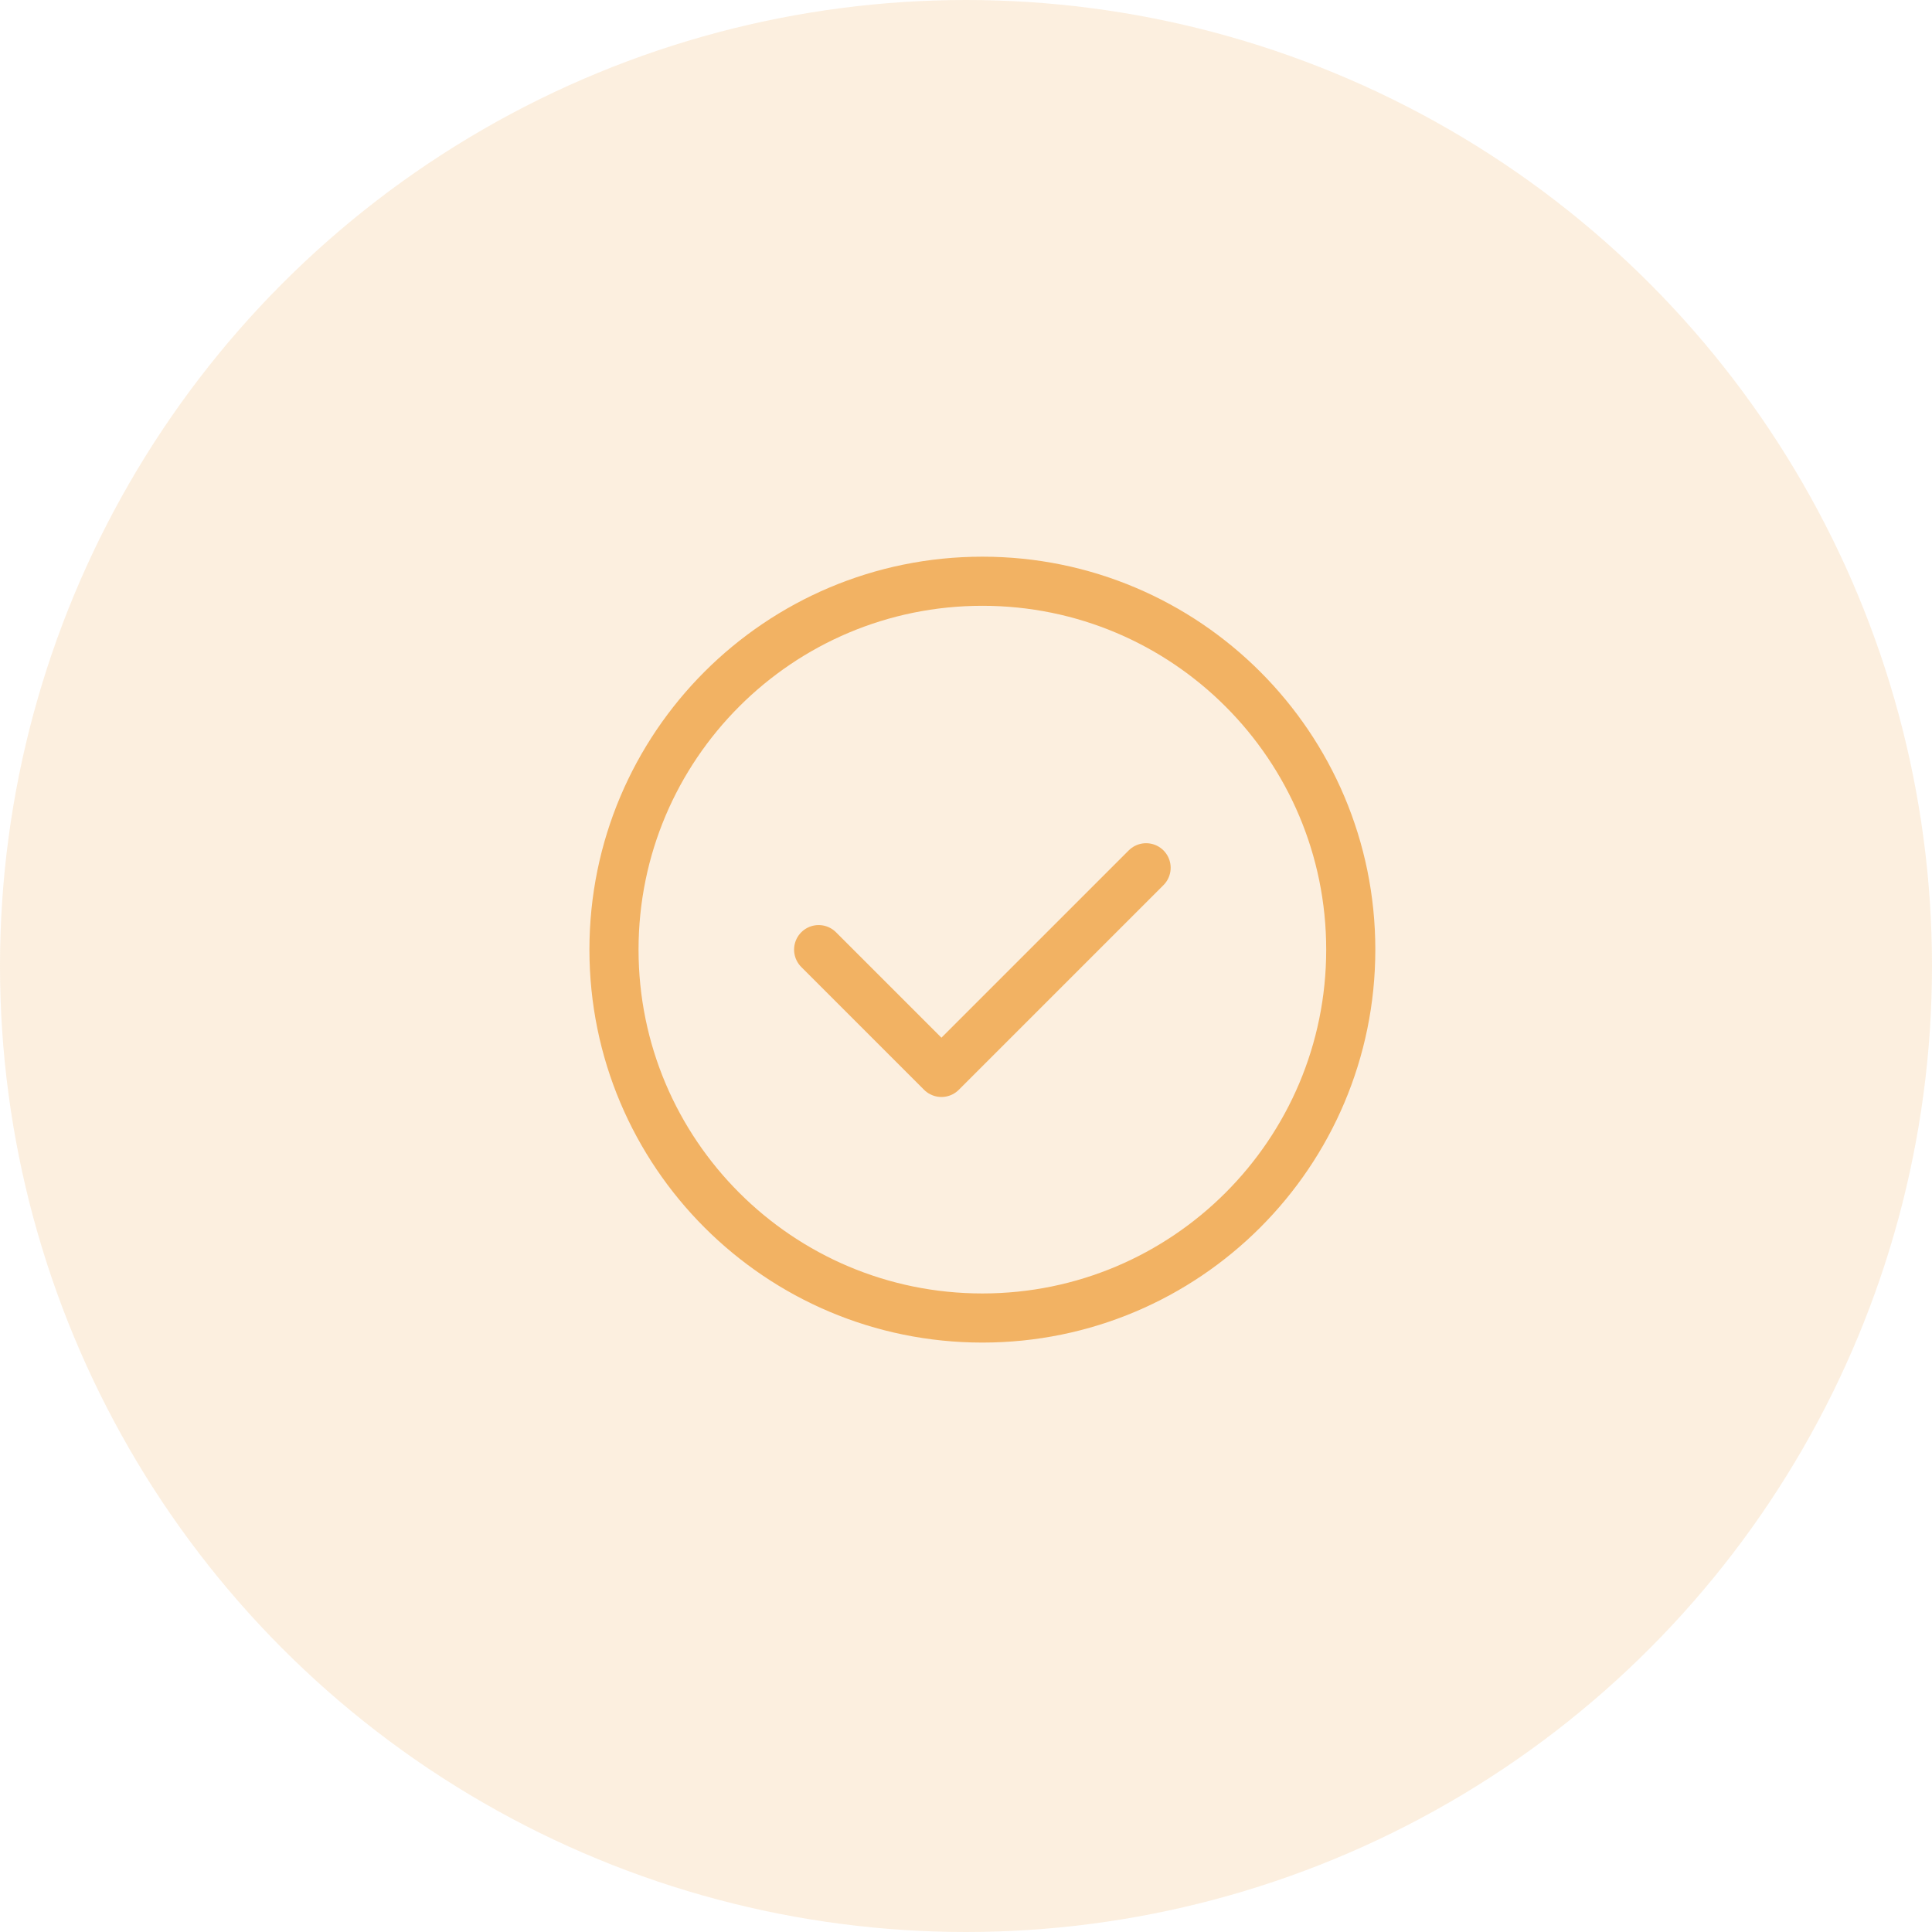
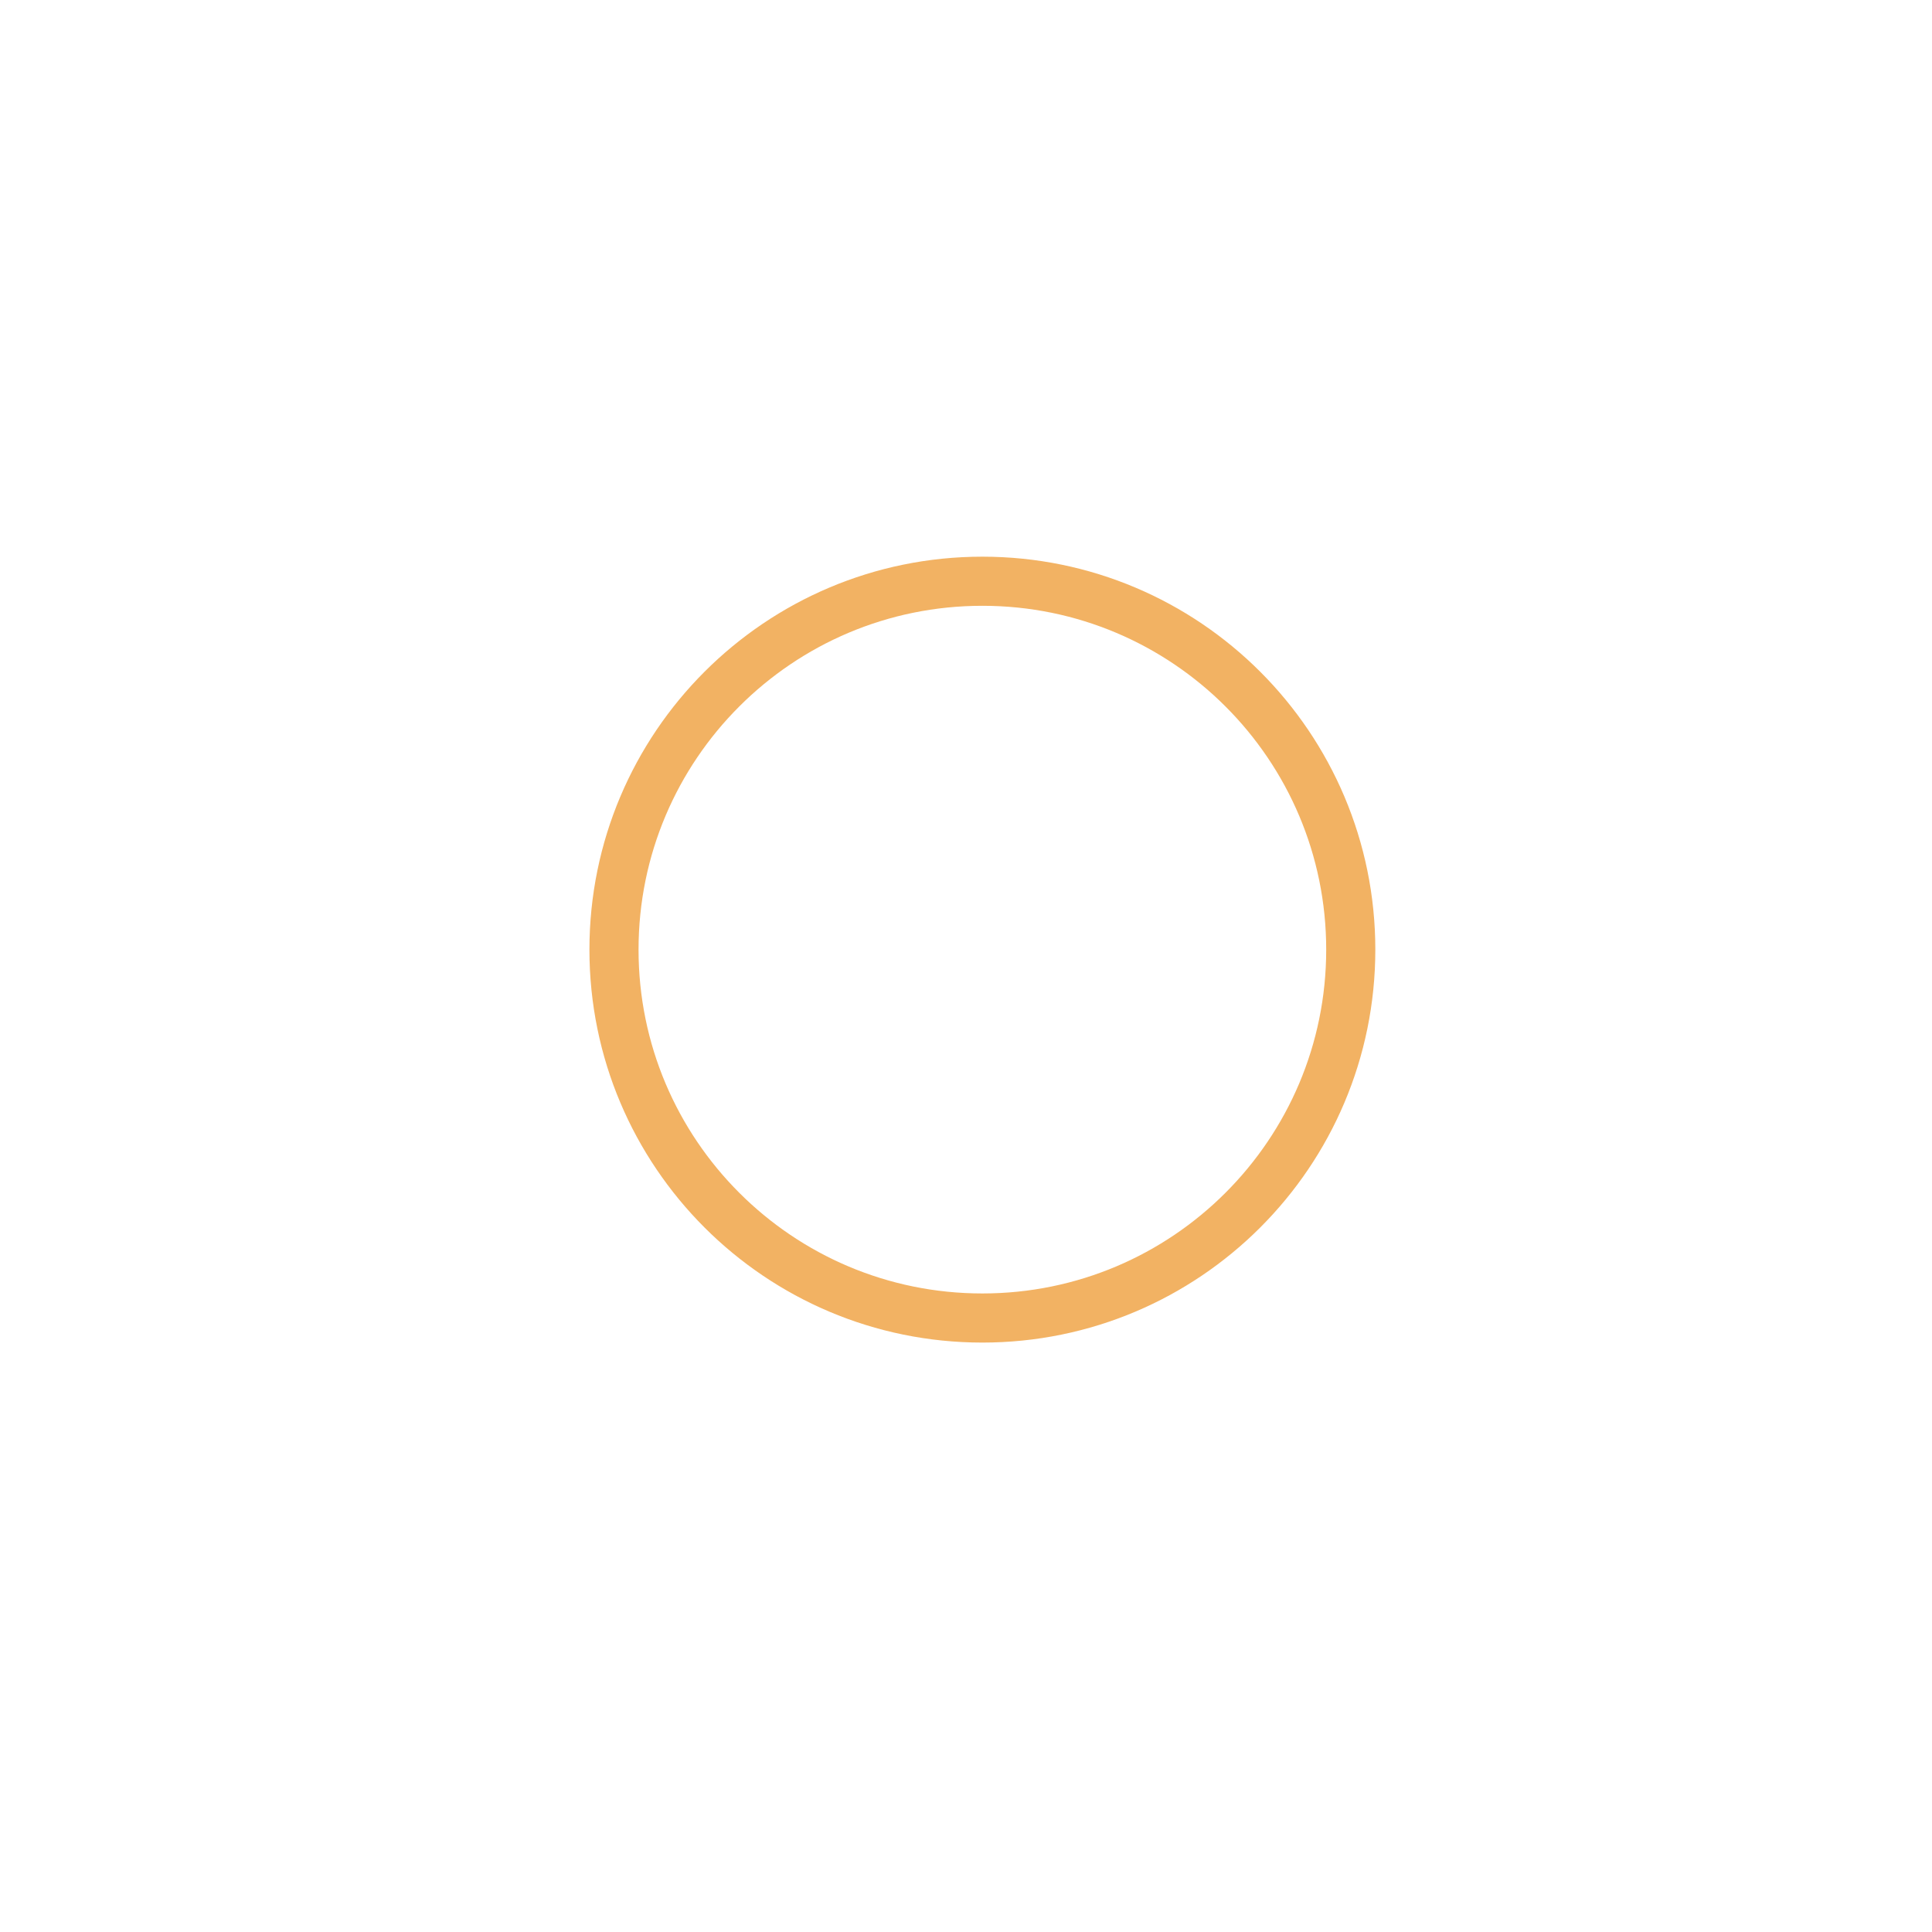
<svg xmlns="http://www.w3.org/2000/svg" width="59" height="59" viewBox="0 0 59 59" fill="none">
-   <circle cx="29.5" cy="29.5" r="29.5" fill="#F2B263" fill-opacity="0.2" />
-   <path fill-rule="evenodd" clip-rule="evenodd" d="M30 40.25V40.25C23.786 40.25 18.75 35.214 18.75 29V29C18.75 22.786 23.786 17.75 30 17.75V17.75C36.214 17.75 41.25 22.786 41.25 29V29C41.25 35.214 36.214 40.25 30 40.25Z" stroke="#F2B263" stroke-width="1.5" stroke-linecap="round" stroke-linejoin="round" />
-   <path d="M35 26.5L28.75 32.75L25 29" stroke="#F2B263" stroke-width="1.5" stroke-linecap="round" stroke-linejoin="round" />
+   <path fill-rule="evenodd" clip-rule="evenodd" d="M30 40.25V40.25C23.786 40.25 18.75 35.214 18.75 29V29C18.75 22.786 23.786 17.75 30 17.75C36.214 17.75 41.25 22.786 41.25 29V29C41.25 35.214 36.214 40.25 30 40.25Z" stroke="#F2B263" stroke-width="1.5" stroke-linecap="round" stroke-linejoin="round" />
</svg>